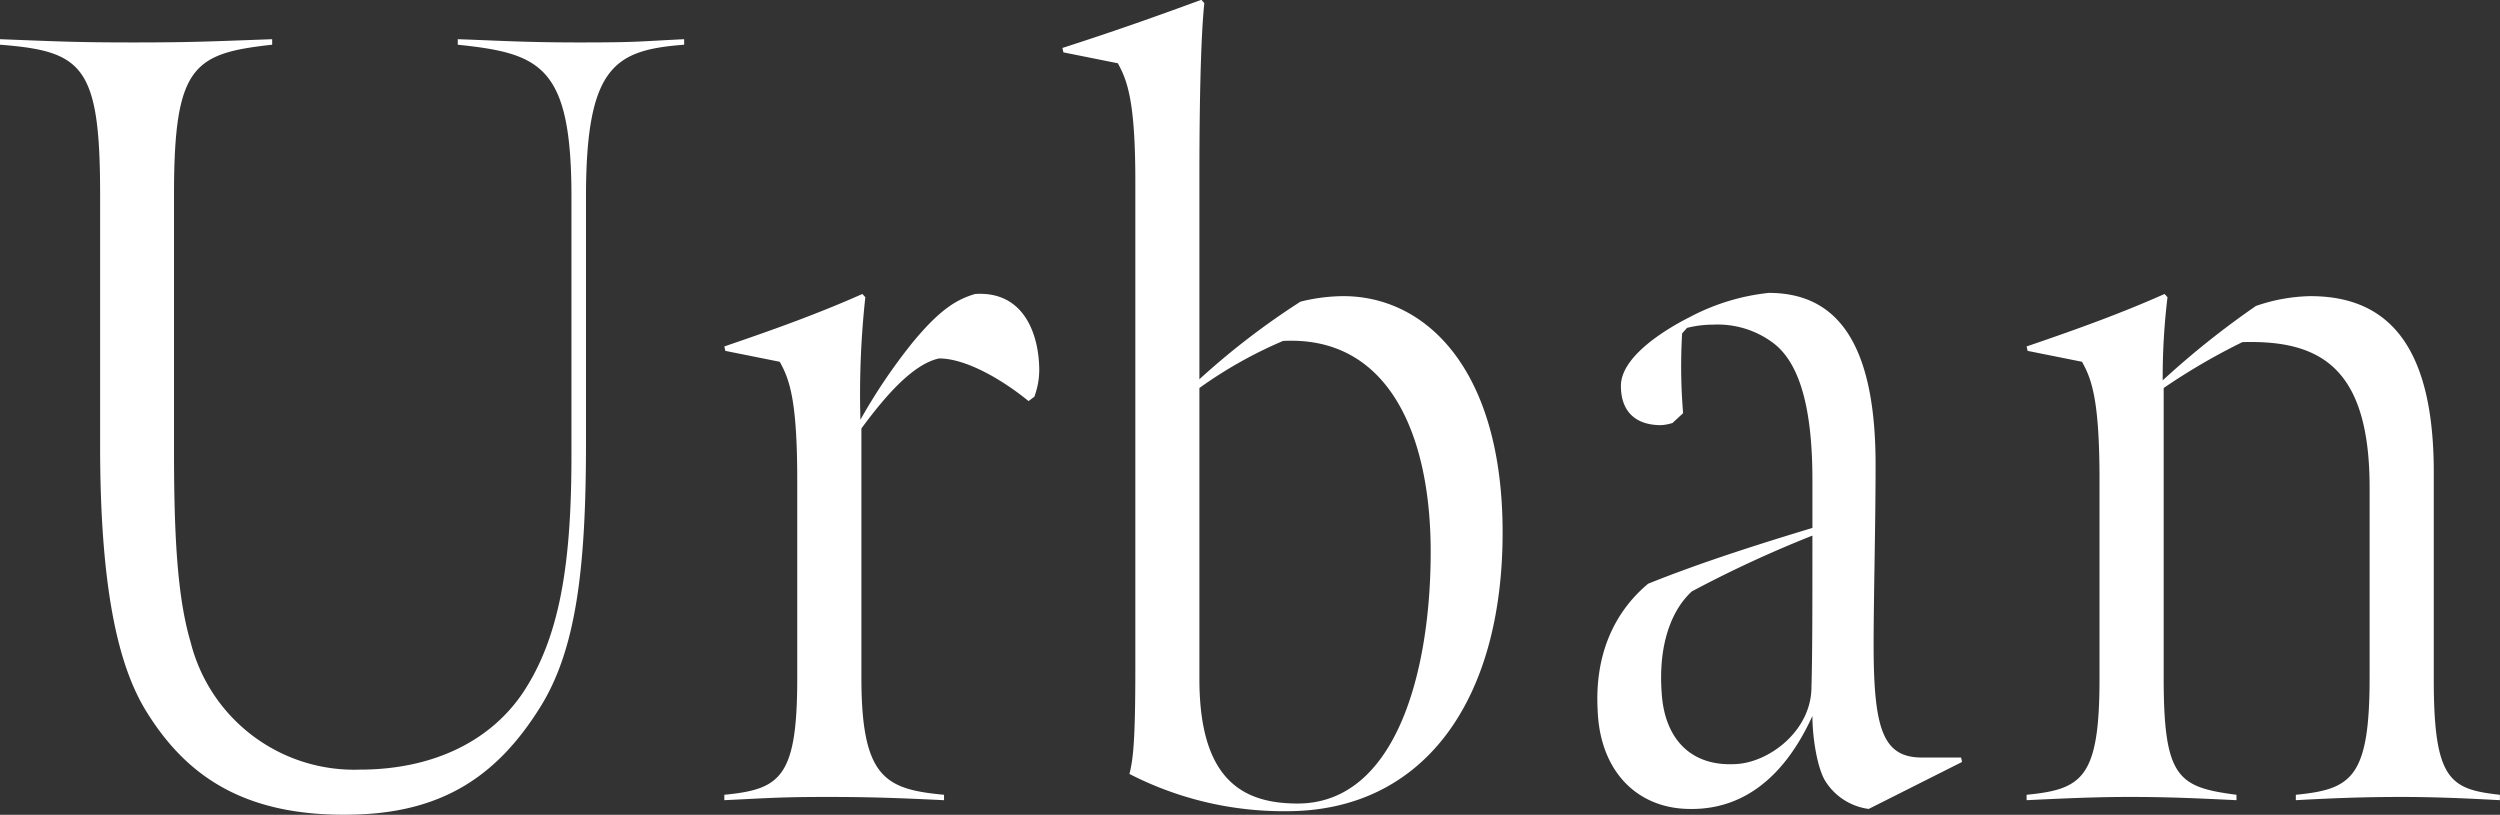
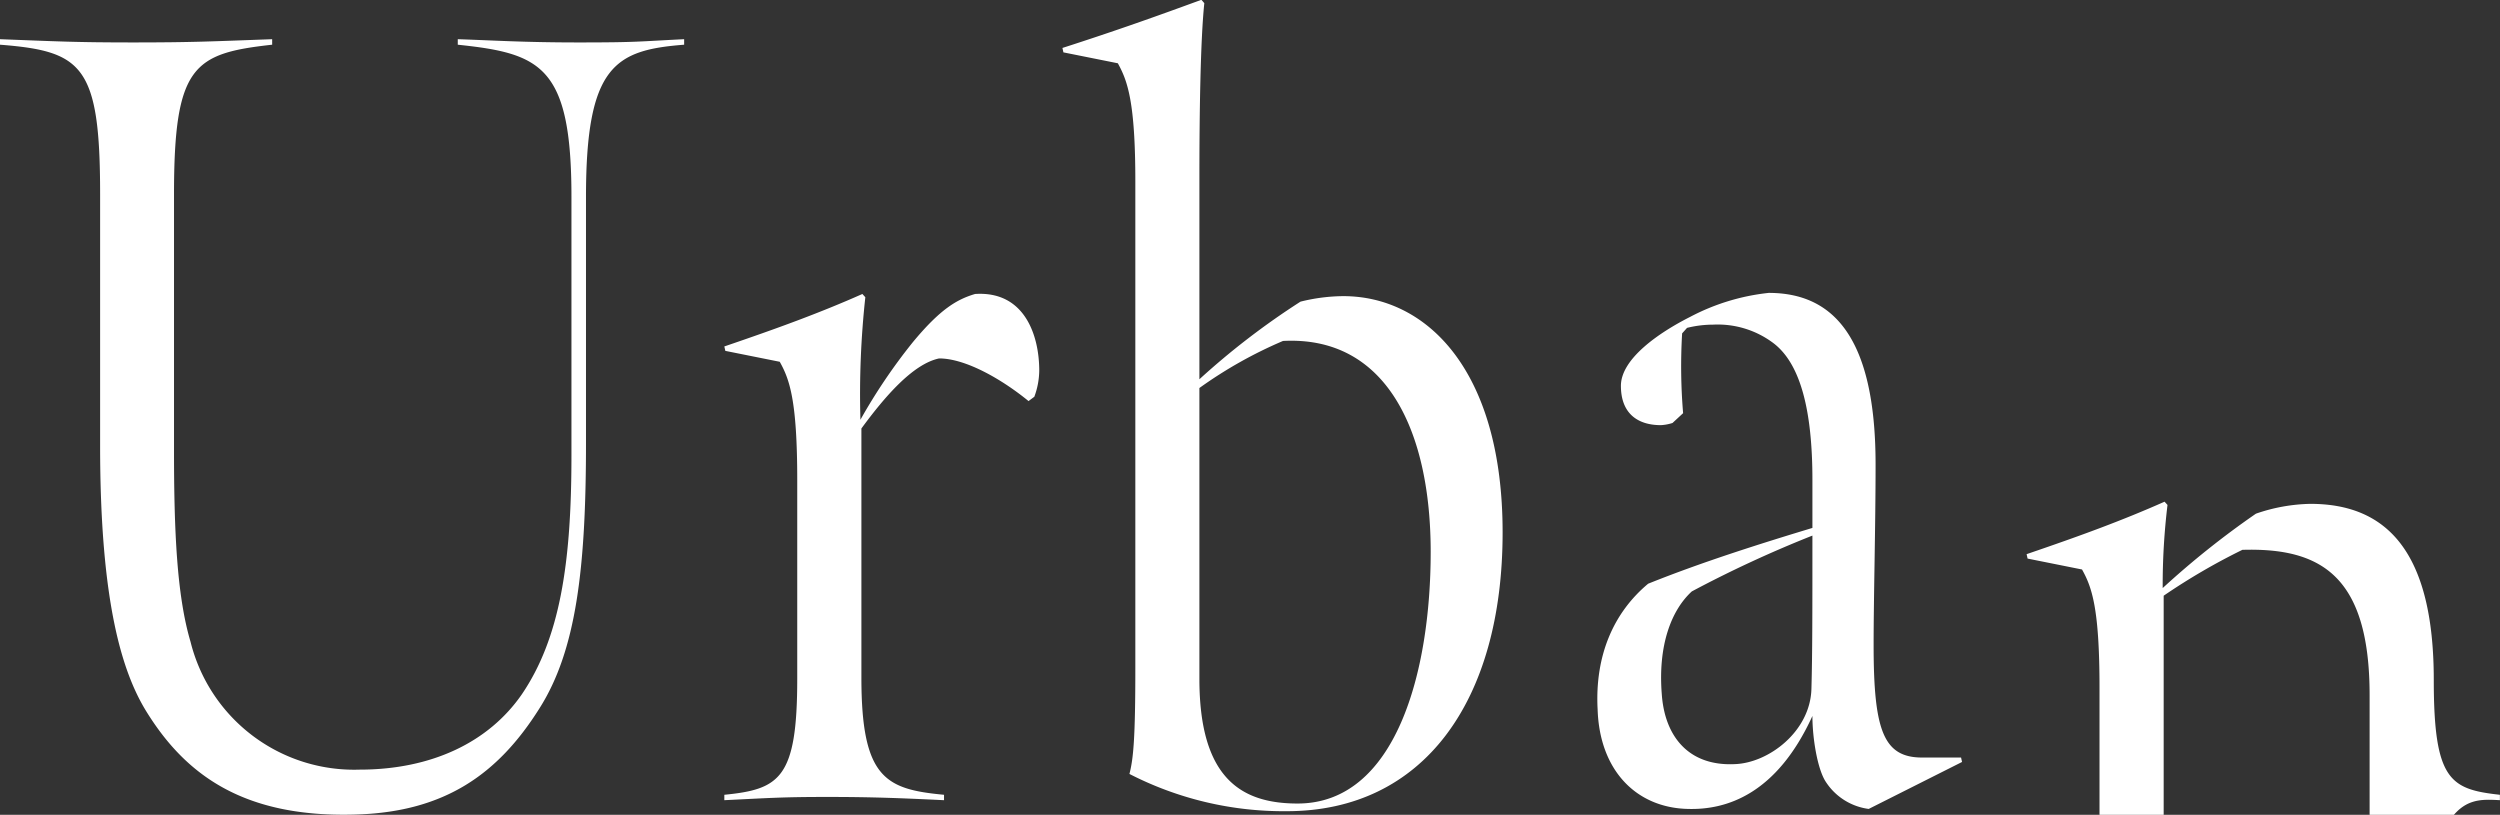
<svg xmlns="http://www.w3.org/2000/svg" id="urban_ttl.svg" width="254.44" height="82.93" viewBox="0 0 254.44 82.93">
  <rect x="0" y="0" width="254.44" height="82.93" fill="#333333" stroke="none" />
  <defs>
    <style>
      .cls-1 {
        fill: #fff;
        fill-rule: evenodd;
      }
    </style>
  </defs>
-   <path id="Urban" class="cls-1" d="M1300.97,3812.58c8.7-.33,14.14-4.01,18.4-10.79,3.75-5.9,4.74-14.25,4.74-27.05v-25.03c0-13.36,2.97-14.92,9.99-15.47v-0.56c-4.55.22-4.65,0.33-10.68,0.33-5.73,0-8.9-.22-12.36-0.33v0.56c8.41,0.89,11.57,2.11,11.57,15.47v26.37c0,11.02-1.19,18.58-5.04,24.26-3.37,4.89-9.2,7.68-16.52,7.68a17.163,17.163,0,0,1-17.21-13.02c-1.39-4.68-1.68-11.24-1.68-19.48v-26.04c0-13.13,1.98-14.35,9.99-15.24v-0.56c-6.04.22-8.11,0.33-14.15,0.33-5.83,0-7.81-.11-13.55-0.33v0.56c8.41,0.66,10.19,2.11,10.19,15.24v25.6c0,16.02,2.28,23.03,4.65,26.93C1283.27,3808.46,1289.2,3813.02,1300.97,3812.58Zm51.57-52.64-0.3-.33c-4.25,1.89-8.51,3.45-14.05,5.34l0.1,0.45,5.54,1.11c0.99,1.78,1.78,3.89,1.78,12.02v20.25c0,10.13-1.78,11.24-7.42,11.8v0.55c4.55-.22,5.84-0.33,10.49-0.33,4.45,0,7.32.11,11.87,0.33v-0.55c-5.94-.56-8.41-1.67-8.41-11.91V3773.3c2.37-3.23,5.24-6.57,7.91-7.13,2.77,0,6.53,2.23,9.1,4.34l0.59-.44a7.863,7.863,0,0,0,.5-2.67c0-3.56-1.48-8.12-6.53-7.79-1.88.56-3.56,1.56-6.33,4.9a57.34,57.34,0,0,0-5.34,7.9A91.509,91.509,0,0,1,1352.54,3759.94Zm34.5-29.93-0.3-.34c-4.25,1.56-8.6,3.12-14.14,4.9l0.1,0.45,5.54,1.11c0.98,1.78,1.78,3.89,1.78,12.02v49.52c0,7.23-.2,9.23-0.6,10.79a34.322,34.322,0,0,0,16.02,3.79c13.85,0,21.96-11.13,21.96-28.38,0-16.47-7.71-24.04-16.22-24.04a18.452,18.452,0,0,0-4.35.56,76.5,76.5,0,0,0-10.29,7.9v-20.48C1386.54,3741.36,1386.64,3733.9,1387.04,3730.01Zm23.04,55.86c0,12.24-3.56,25.6-13.55,25.6-5.73,0-9.99-2.56-9.99-12.69v-29.6a44.349,44.349,0,0,1,8.51-4.79C1405.63,3763.84,1410.08,3773.63,1410.08,3785.87Zm38.75,13.91c-0.1,4.34-4.35,7.57-7.81,7.68-4.75.22-7.13-2.89-7.42-7.12-0.4-5.01.99-8.57,3.06-10.46a119.988,119.988,0,0,1,12.27-5.68C1448.93,3791.66,1448.93,3796.33,1448.83,3799.78Zm15.33,7.46-0.1-.45h-3.96c-3.95,0-4.94-2.78-4.94-11.46,0-4.78.2-12.13,0.2-18.36,0-13.02-4.36-17.47-10.88-17.47a22.125,22.125,0,0,0-8.01,2.45c-3.07,1.55-7.03,4.22-7.03,7.01s1.68,4,4.06,4a4.609,4.609,0,0,0,1.19-.22l1.08-1a57.259,57.259,0,0,1-.1-8.12l0.5-.56a11.09,11.09,0,0,1,2.67-.33,9.422,9.422,0,0,1,6.13,1.89c2.77,2.11,3.96,6.9,3.96,13.91v4.89c-5.15,1.56-11.18,3.45-16.72,5.68-3.46,2.89-5.44,7.23-5.14,12.8,0.2,6.23,3.96,10.01,9.2,10.12,3.86,0.11,9-1.44,12.66-9.46,0,2.23.49,5.23,1.28,6.57a6.155,6.155,0,0,0,4.45,2.89Zm54.74,3.89v-0.55c-5.05-.56-6.73-1.45-6.73-11.69v-21.14c0-13.13-4.84-17.92-12.56-17.92a17.867,17.867,0,0,0-5.54,1,87.262,87.262,0,0,0-9.49,7.57,68.084,68.084,0,0,1,.49-8.46l-0.3-.33c-4.25,1.89-8.5,3.45-14.04,5.34l0.1,0.45,5.54,1.11c0.99,1.78,1.78,3.89,1.78,12.02v20.25c0,10.13-1.78,11.24-7.42,11.8v0.55c4.55-.22,7.32-0.33,10.48-0.33,3.76,0,6.33.11,10.88,0.33v-0.55c-5.93-.78-7.41-1.67-7.41-11.91v-29.49a64.5,64.5,0,0,1,8.01-4.67c7.91-.23,12.95,2.56,12.95,14.8v19.36c0,10.24-1.88,11.35-7.51,11.91v0.55c3.95-.22,7.12-0.33,10.68-0.33C1511.97,3810.8,1514.94,3810.91,1518.9,3811.13Z" transform="translate(-1264.47 -3729.69)" />
+   <path id="Urban" class="cls-1" d="M1300.97,3812.58c8.7-.33,14.14-4.01,18.4-10.79,3.75-5.9,4.74-14.25,4.74-27.05v-25.03c0-13.36,2.97-14.92,9.99-15.47v-0.56c-4.55.22-4.65,0.33-10.68,0.33-5.73,0-8.9-.22-12.36-0.33v0.56c8.41,0.89,11.57,2.11,11.57,15.47v26.37c0,11.02-1.19,18.58-5.04,24.26-3.37,4.89-9.2,7.68-16.52,7.68a17.163,17.163,0,0,1-17.21-13.02c-1.39-4.68-1.68-11.24-1.68-19.48v-26.04c0-13.13,1.98-14.35,9.99-15.24v-0.56c-6.04.22-8.11,0.33-14.15,0.33-5.83,0-7.81-.11-13.55-0.33v0.56c8.41,0.66,10.19,2.11,10.19,15.24v25.6c0,16.02,2.28,23.03,4.65,26.93C1283.27,3808.46,1289.2,3813.02,1300.97,3812.58Zm51.57-52.64-0.3-.33c-4.25,1.89-8.51,3.45-14.05,5.34l0.1,0.45,5.54,1.11c0.99,1.78,1.78,3.89,1.78,12.02v20.25c0,10.13-1.78,11.24-7.42,11.8v0.55c4.55-.22,5.84-0.33,10.49-0.33,4.45,0,7.32.11,11.87,0.33v-0.55c-5.94-.56-8.41-1.67-8.41-11.91V3773.3c2.37-3.23,5.24-6.57,7.91-7.13,2.77,0,6.53,2.23,9.1,4.34l0.59-.44a7.863,7.863,0,0,0,.5-2.67c0-3.56-1.48-8.12-6.53-7.79-1.88.56-3.56,1.56-6.33,4.9a57.34,57.34,0,0,0-5.34,7.9A91.509,91.509,0,0,1,1352.54,3759.94Zm34.5-29.93-0.3-.34c-4.25,1.56-8.6,3.12-14.14,4.9l0.1,0.45,5.54,1.11c0.98,1.78,1.78,3.89,1.78,12.02v49.52c0,7.23-.2,9.23-0.6,10.79a34.322,34.322,0,0,0,16.02,3.79c13.85,0,21.96-11.13,21.96-28.38,0-16.47-7.71-24.04-16.22-24.04a18.452,18.452,0,0,0-4.35.56,76.5,76.5,0,0,0-10.29,7.9v-20.48C1386.54,3741.36,1386.64,3733.9,1387.04,3730.01Zm23.04,55.86c0,12.24-3.56,25.6-13.55,25.6-5.73,0-9.99-2.56-9.99-12.69v-29.6a44.349,44.349,0,0,1,8.51-4.79C1405.63,3763.84,1410.08,3773.63,1410.08,3785.87Zm38.75,13.91c-0.1,4.34-4.35,7.57-7.81,7.68-4.75.22-7.13-2.89-7.42-7.12-0.4-5.01.99-8.57,3.06-10.46a119.988,119.988,0,0,1,12.27-5.68C1448.93,3791.66,1448.93,3796.33,1448.83,3799.78Zm15.33,7.46-0.1-.45h-3.96c-3.95,0-4.94-2.78-4.94-11.46,0-4.78.2-12.13,0.2-18.36,0-13.02-4.36-17.47-10.88-17.47a22.125,22.125,0,0,0-8.01,2.45c-3.07,1.55-7.03,4.22-7.03,7.01s1.68,4,4.06,4a4.609,4.609,0,0,0,1.19-.22l1.08-1a57.259,57.259,0,0,1-.1-8.12l0.5-.56a11.09,11.09,0,0,1,2.67-.33,9.422,9.422,0,0,1,6.13,1.89c2.77,2.11,3.96,6.9,3.96,13.91v4.89c-5.15,1.56-11.18,3.45-16.72,5.68-3.46,2.89-5.44,7.23-5.14,12.8,0.2,6.23,3.96,10.01,9.2,10.12,3.86,0.11,9-1.44,12.66-9.46,0,2.23.49,5.23,1.28,6.57a6.155,6.155,0,0,0,4.45,2.89Zm54.74,3.89v-0.55c-5.05-.56-6.73-1.45-6.73-11.69c0-13.13-4.84-17.92-12.56-17.92a17.867,17.867,0,0,0-5.54,1,87.262,87.262,0,0,0-9.49,7.57,68.084,68.084,0,0,1,.49-8.46l-0.3-.33c-4.25,1.89-8.5,3.45-14.04,5.34l0.1,0.45,5.54,1.11c0.99,1.78,1.78,3.89,1.78,12.02v20.25c0,10.13-1.78,11.24-7.42,11.8v0.55c4.55-.22,7.32-0.33,10.48-0.33,3.76,0,6.33.11,10.88,0.33v-0.55c-5.93-.78-7.41-1.67-7.41-11.91v-29.49a64.5,64.5,0,0,1,8.01-4.67c7.91-.23,12.95,2.56,12.95,14.8v19.36c0,10.24-1.88,11.35-7.51,11.91v0.55c3.95-.22,7.12-0.33,10.68-0.33C1511.97,3810.8,1514.94,3810.91,1518.9,3811.13Z" transform="translate(-1264.47 -3729.69)" />
</svg>